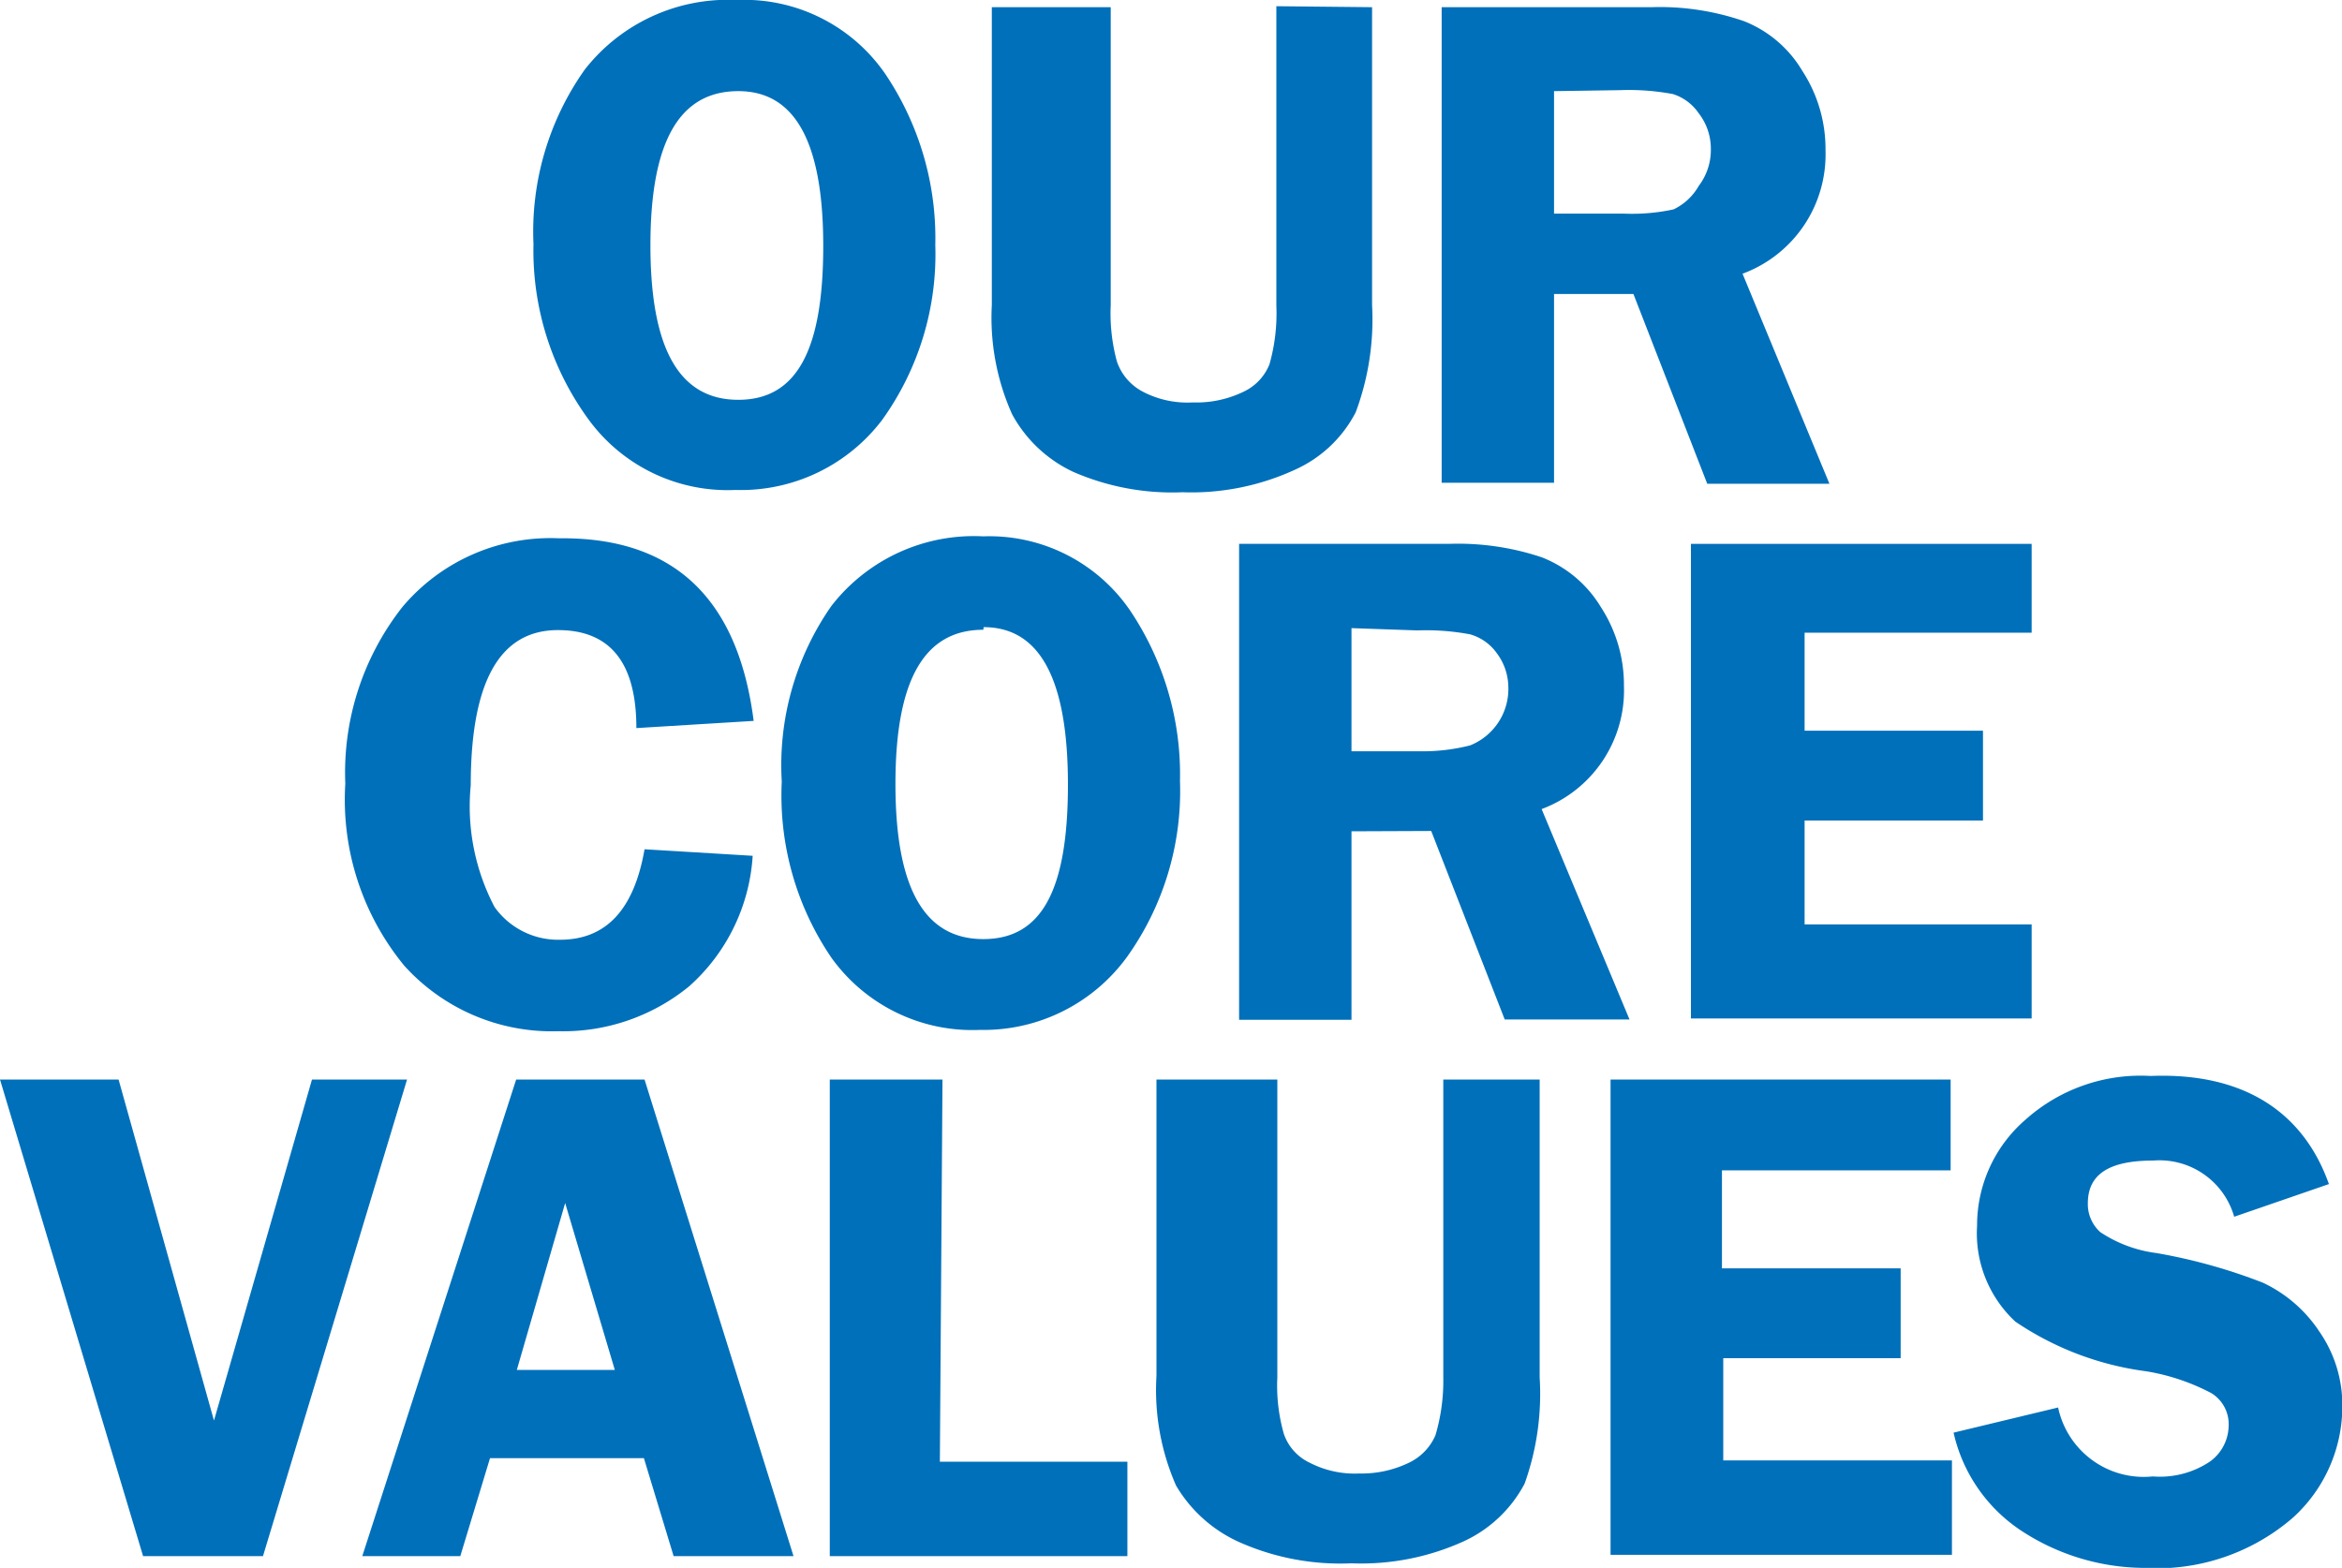
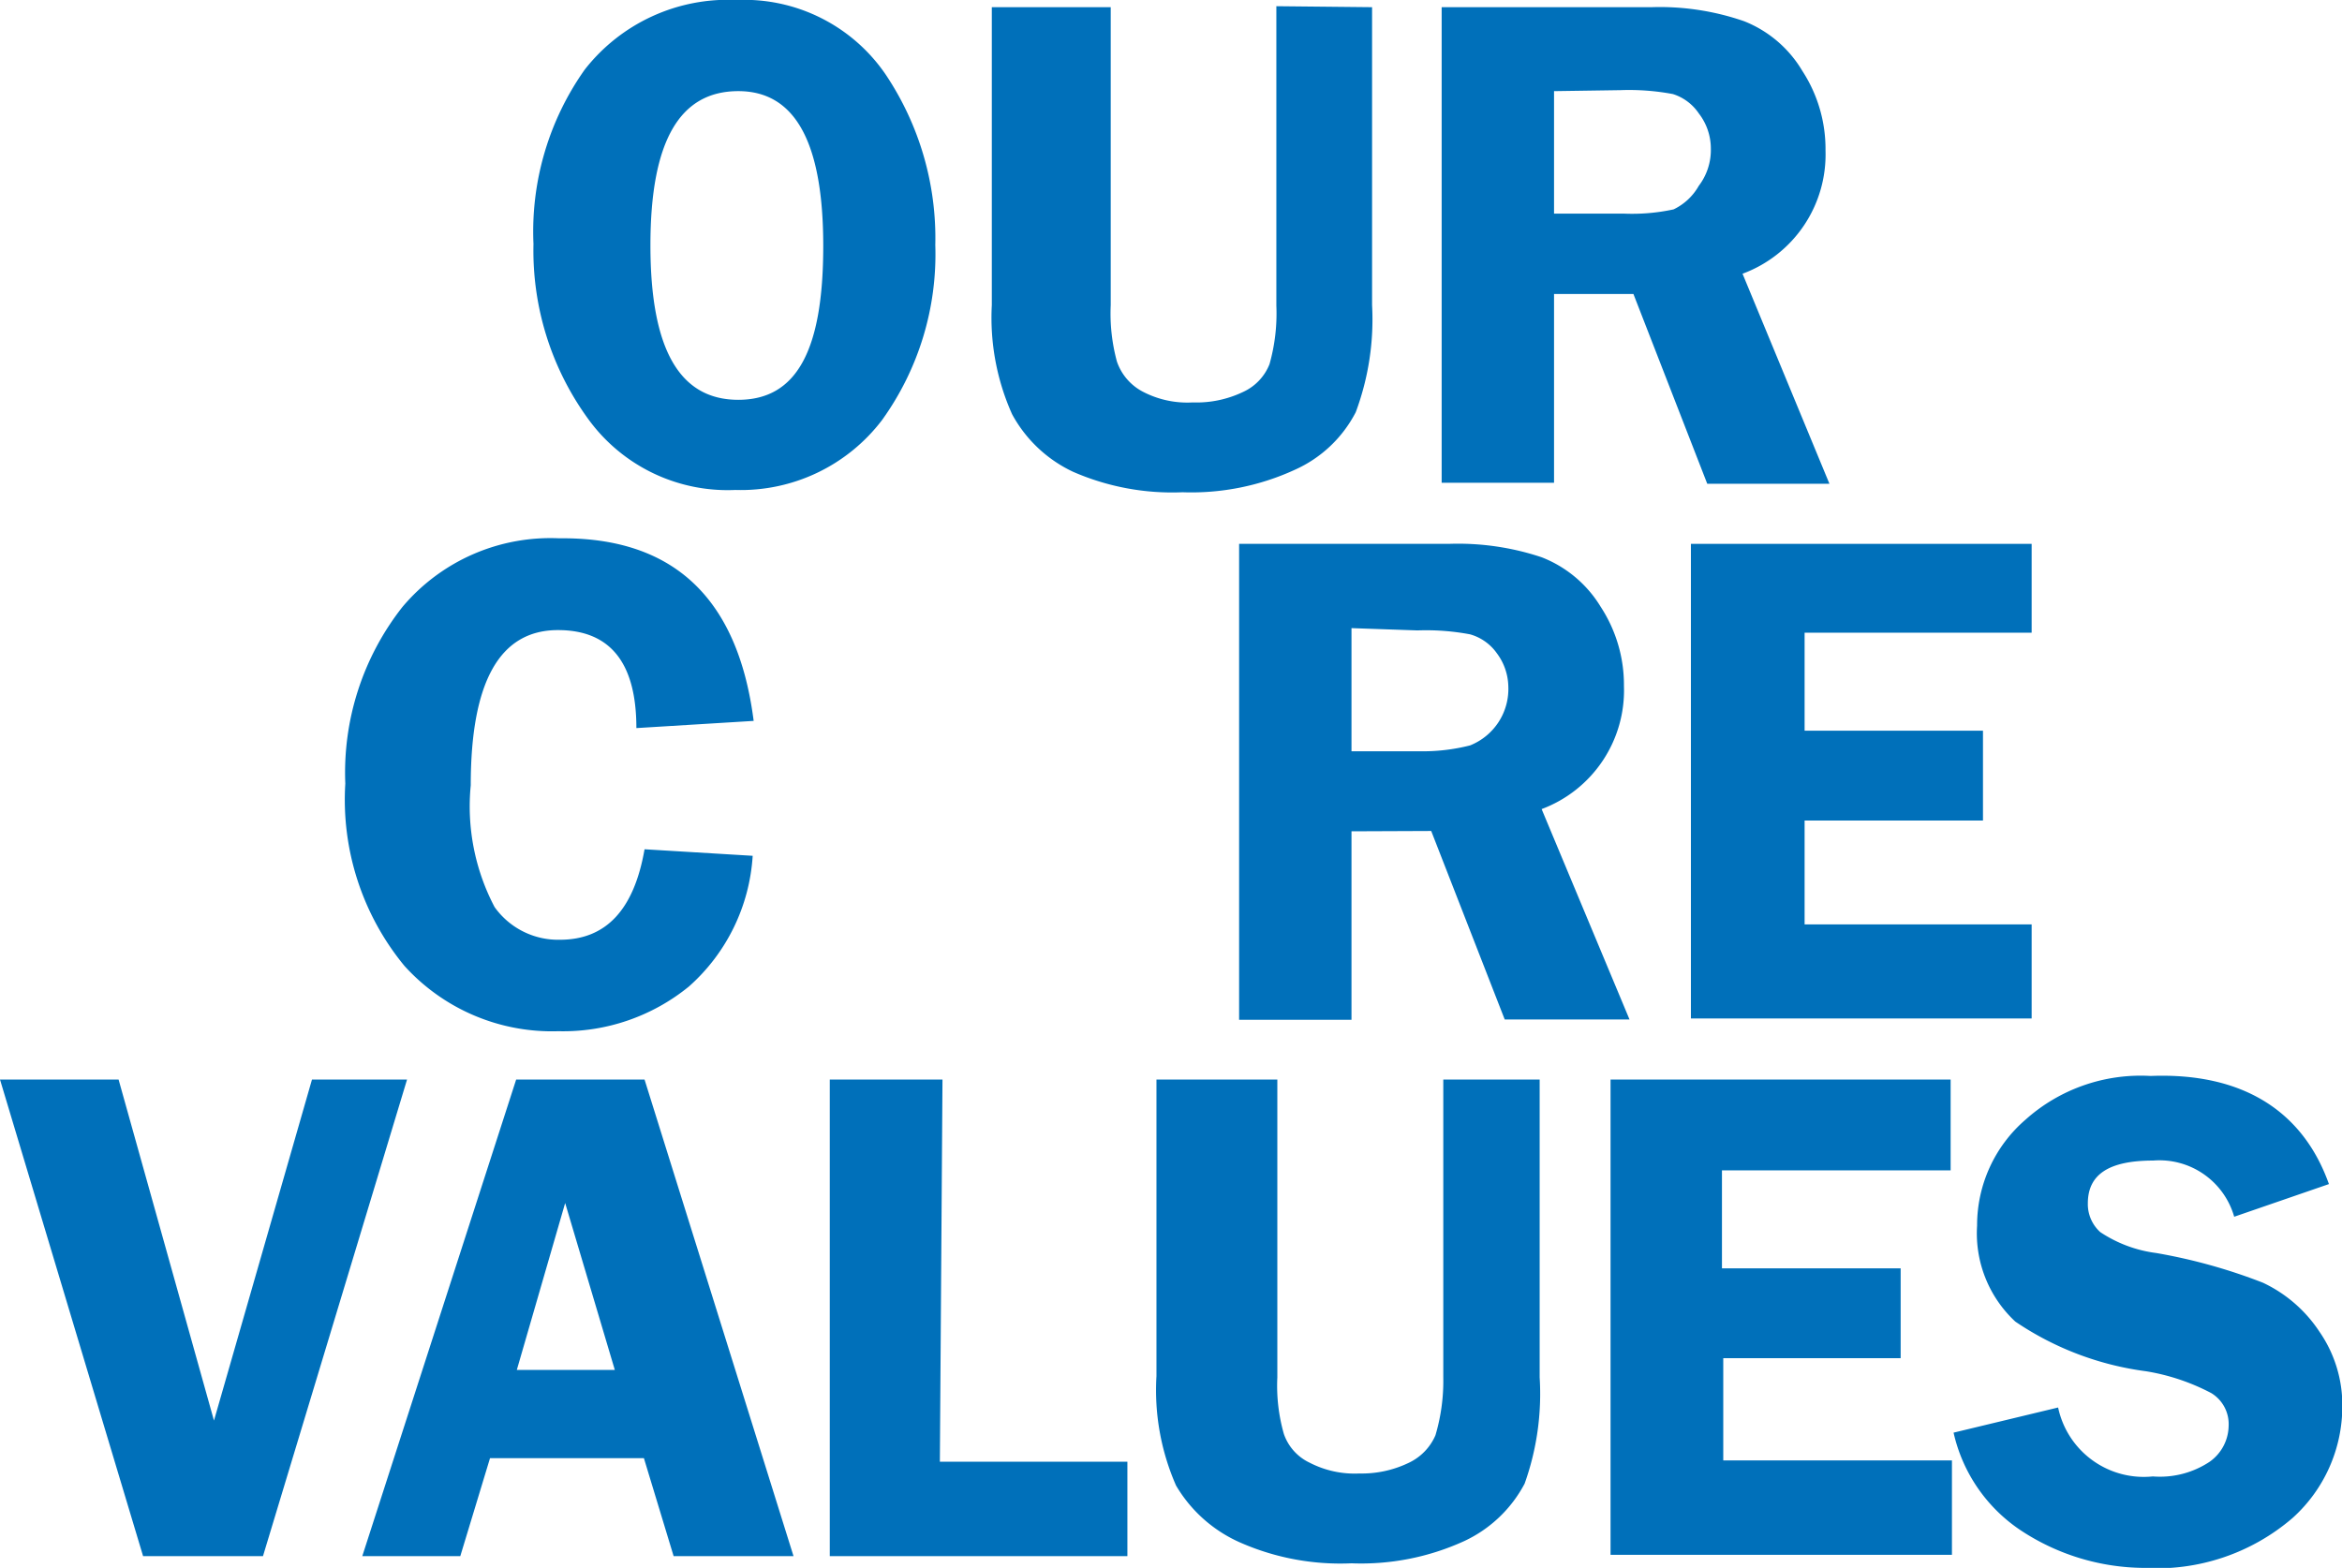
<svg xmlns="http://www.w3.org/2000/svg" viewBox="0 0 71.69 48">
  <defs>
    <style>.cls-1{fill:#0070ba;}</style>
  </defs>
  <g id="Layer_2" data-name="Layer 2">
    <g id="Layer_1-2" data-name="Layer 1">
      <path class="cls-1" d="M22.51,15A5.27,5.27,0,0,1,18,12.82a8.76,8.76,0,0,1-1.67-5.35A8.58,8.58,0,0,1,17.9,2.13,5.56,5.56,0,0,1,22.55,0a5.24,5.24,0,0,1,4.56,2.28A9,9,0,0,1,28.63,7.5,8.69,8.69,0,0,1,27,12.86,5.43,5.43,0,0,1,22.51,15ZM22.6,2.79c-1.79,0-2.69,1.52-2.69,4.72s.9,4.73,2.69,4.73,2.6-1.52,2.6-4.71S24.33,2.79,22.6,2.79Z" />
      <path class="cls-1" d="M42,.22V9.34a8.14,8.14,0,0,1-.5,3.28,3.88,3.88,0,0,1-1.86,1.76,7.58,7.58,0,0,1-3.44.69,7.57,7.57,0,0,1-3.36-.63,4.11,4.11,0,0,1-1.86-1.76,7.23,7.23,0,0,1-.62-3.34V.22H34V9.34a5.61,5.61,0,0,0,.19,1.73A1.64,1.64,0,0,0,35,12a2.94,2.94,0,0,0,1.51.32A3.3,3.3,0,0,0,38.05,12a1.57,1.57,0,0,0,.81-.85,5.7,5.7,0,0,0,.21-1.79V.19Z" />
      <path class="cls-1" d="M47.57,9v5.78H44.13V.22h6.42a7.88,7.88,0,0,1,2.84.43,3.62,3.62,0,0,1,1.78,1.52,4.38,4.38,0,0,1,.71,2.44,3.89,3.89,0,0,1-2.54,3.77L56,14.81H52.26L50,9Zm0-6.21V6.54h2.14a6,6,0,0,0,1.52-.13A1.76,1.76,0,0,0,52,5.69a1.81,1.81,0,0,0,.37-1.14A1.76,1.76,0,0,0,52,3.47a1.5,1.5,0,0,0-.79-.59,7.24,7.24,0,0,0-1.61-.12Z" />
      <path class="cls-1" d="M23.07,22.07l-3.59.22c0-2.06-.85-3-2.4-3-1.79,0-2.67,1.59-2.67,4.75a6.62,6.62,0,0,0,.73,3.73,2.39,2.39,0,0,0,2,1c1.42,0,2.27-.93,2.59-2.77l3.31.2a5.83,5.83,0,0,1-1.95,4,6.09,6.09,0,0,1-4,1.37,6.09,6.09,0,0,1-4.71-2,8,8,0,0,1-1.81-5.58,8.2,8.2,0,0,1,1.75-5.41,5.92,5.92,0,0,1,4.8-2.1Q22.35,16.42,23.07,22.07Z" />
-       <path class="cls-1" d="M30,31.53a5.31,5.31,0,0,1-4.55-2.21,8.83,8.83,0,0,1-1.52-5.39,8.52,8.52,0,0,1,1.52-5.38,5.52,5.52,0,0,1,4.65-2.13A5.22,5.22,0,0,1,34.6,18.7a9,9,0,0,1,1.52,5.21,8.74,8.74,0,0,1-1.61,5.37A5.43,5.43,0,0,1,30,31.53Zm.1-12.25c-1.8,0-2.69,1.52-2.69,4.72s.89,4.75,2.69,4.75,2.59-1.52,2.59-4.73-.85-4.82-2.58-4.82Z" />
      <path class="cls-1" d="M41.37,25.45v5.77H37.93V16.65h6.42a8.08,8.08,0,0,1,2.84.41A3.67,3.67,0,0,1,49,18.58,4.37,4.37,0,0,1,49.71,21a3.88,3.88,0,0,1-2.52,3.77l2.69,6.44H46.06l-2.25-5.77Zm0-6.22V23h2.1A5.86,5.86,0,0,0,45,22.82,1.86,1.86,0,0,0,46.17,21,1.75,1.75,0,0,0,45.82,20a1.5,1.5,0,0,0-.82-.58,7.24,7.24,0,0,0-1.61-.12Z" />
      <path class="cls-1" d="M62.19,19.37H55.24v3H60.7v2.75H55.24v3.18h6.95v2.88H51.76V16.65H62.19Z" />
      <path class="cls-1" d="M12.46,33.05,8.05,47.64H4.38L0,33.05H3.63L6.55,43.49l3-10.44Z" />
      <path class="cls-1" d="M19.73,33.05l4.56,14.59H20.62l-.91-3H15l-.91,3h-3l4.71-14.59Zm-3.91,8.89h3l-1.52-5.11Z" />
      <path class="cls-1" d="M28.77,44.75h5.74v2.89H25.4V33.05h3.45Z" />
      <path class="cls-1" d="M47.13,33.05v9.12a8.17,8.17,0,0,1-.46,3.25,4,4,0,0,1-1.85,1.76,7.58,7.58,0,0,1-3.45.68A7.61,7.61,0,0,1,38,47.24a4.28,4.28,0,0,1-2-1.76,7.26,7.26,0,0,1-.6-3.35V33.05h3.7v9.12a5.36,5.36,0,0,0,.2,1.73,1.52,1.52,0,0,0,.79.88,3,3,0,0,0,1.52.33,3.31,3.31,0,0,0,1.52-.33,1.66,1.66,0,0,0,.81-.84,5.86,5.86,0,0,0,.24-1.77V33.05Z" />
      <path class="cls-1" d="M59.71,35.83h-7v3h5.47v2.75H52.75v3.13h7v2.89H49.3V33.05H59.71Z" />
      <path class="cls-1" d="M71.29,36.25l-2.9,1a2.38,2.38,0,0,0-2.48-1.72c-1.35,0-2,.42-2,1.31a1.15,1.15,0,0,0,.38.88,4,4,0,0,0,1.71.64,16.88,16.88,0,0,1,3.27.91A4.22,4.22,0,0,1,71,40.77a3.94,3.94,0,0,1,.7,2.28,4.6,4.6,0,0,1-1.52,3.42A6.37,6.37,0,0,1,65.61,48a6.91,6.91,0,0,1-3.74-1.14,4.88,4.88,0,0,1-2.07-3L63,43.09A2.68,2.68,0,0,0,65.9,45.2a2.75,2.75,0,0,0,1.74-.45,1.37,1.37,0,0,0,.58-1.1,1.11,1.11,0,0,0-.53-1,6.53,6.53,0,0,0-2-.67,9.27,9.27,0,0,1-4-1.52,3.69,3.69,0,0,1-1.17-2.94A4.27,4.27,0,0,1,62,34.28a5.28,5.28,0,0,1,3.83-1.34C68.63,32.83,70.49,34,71.29,36.25Z" />
    </g>
  </g>
</svg>